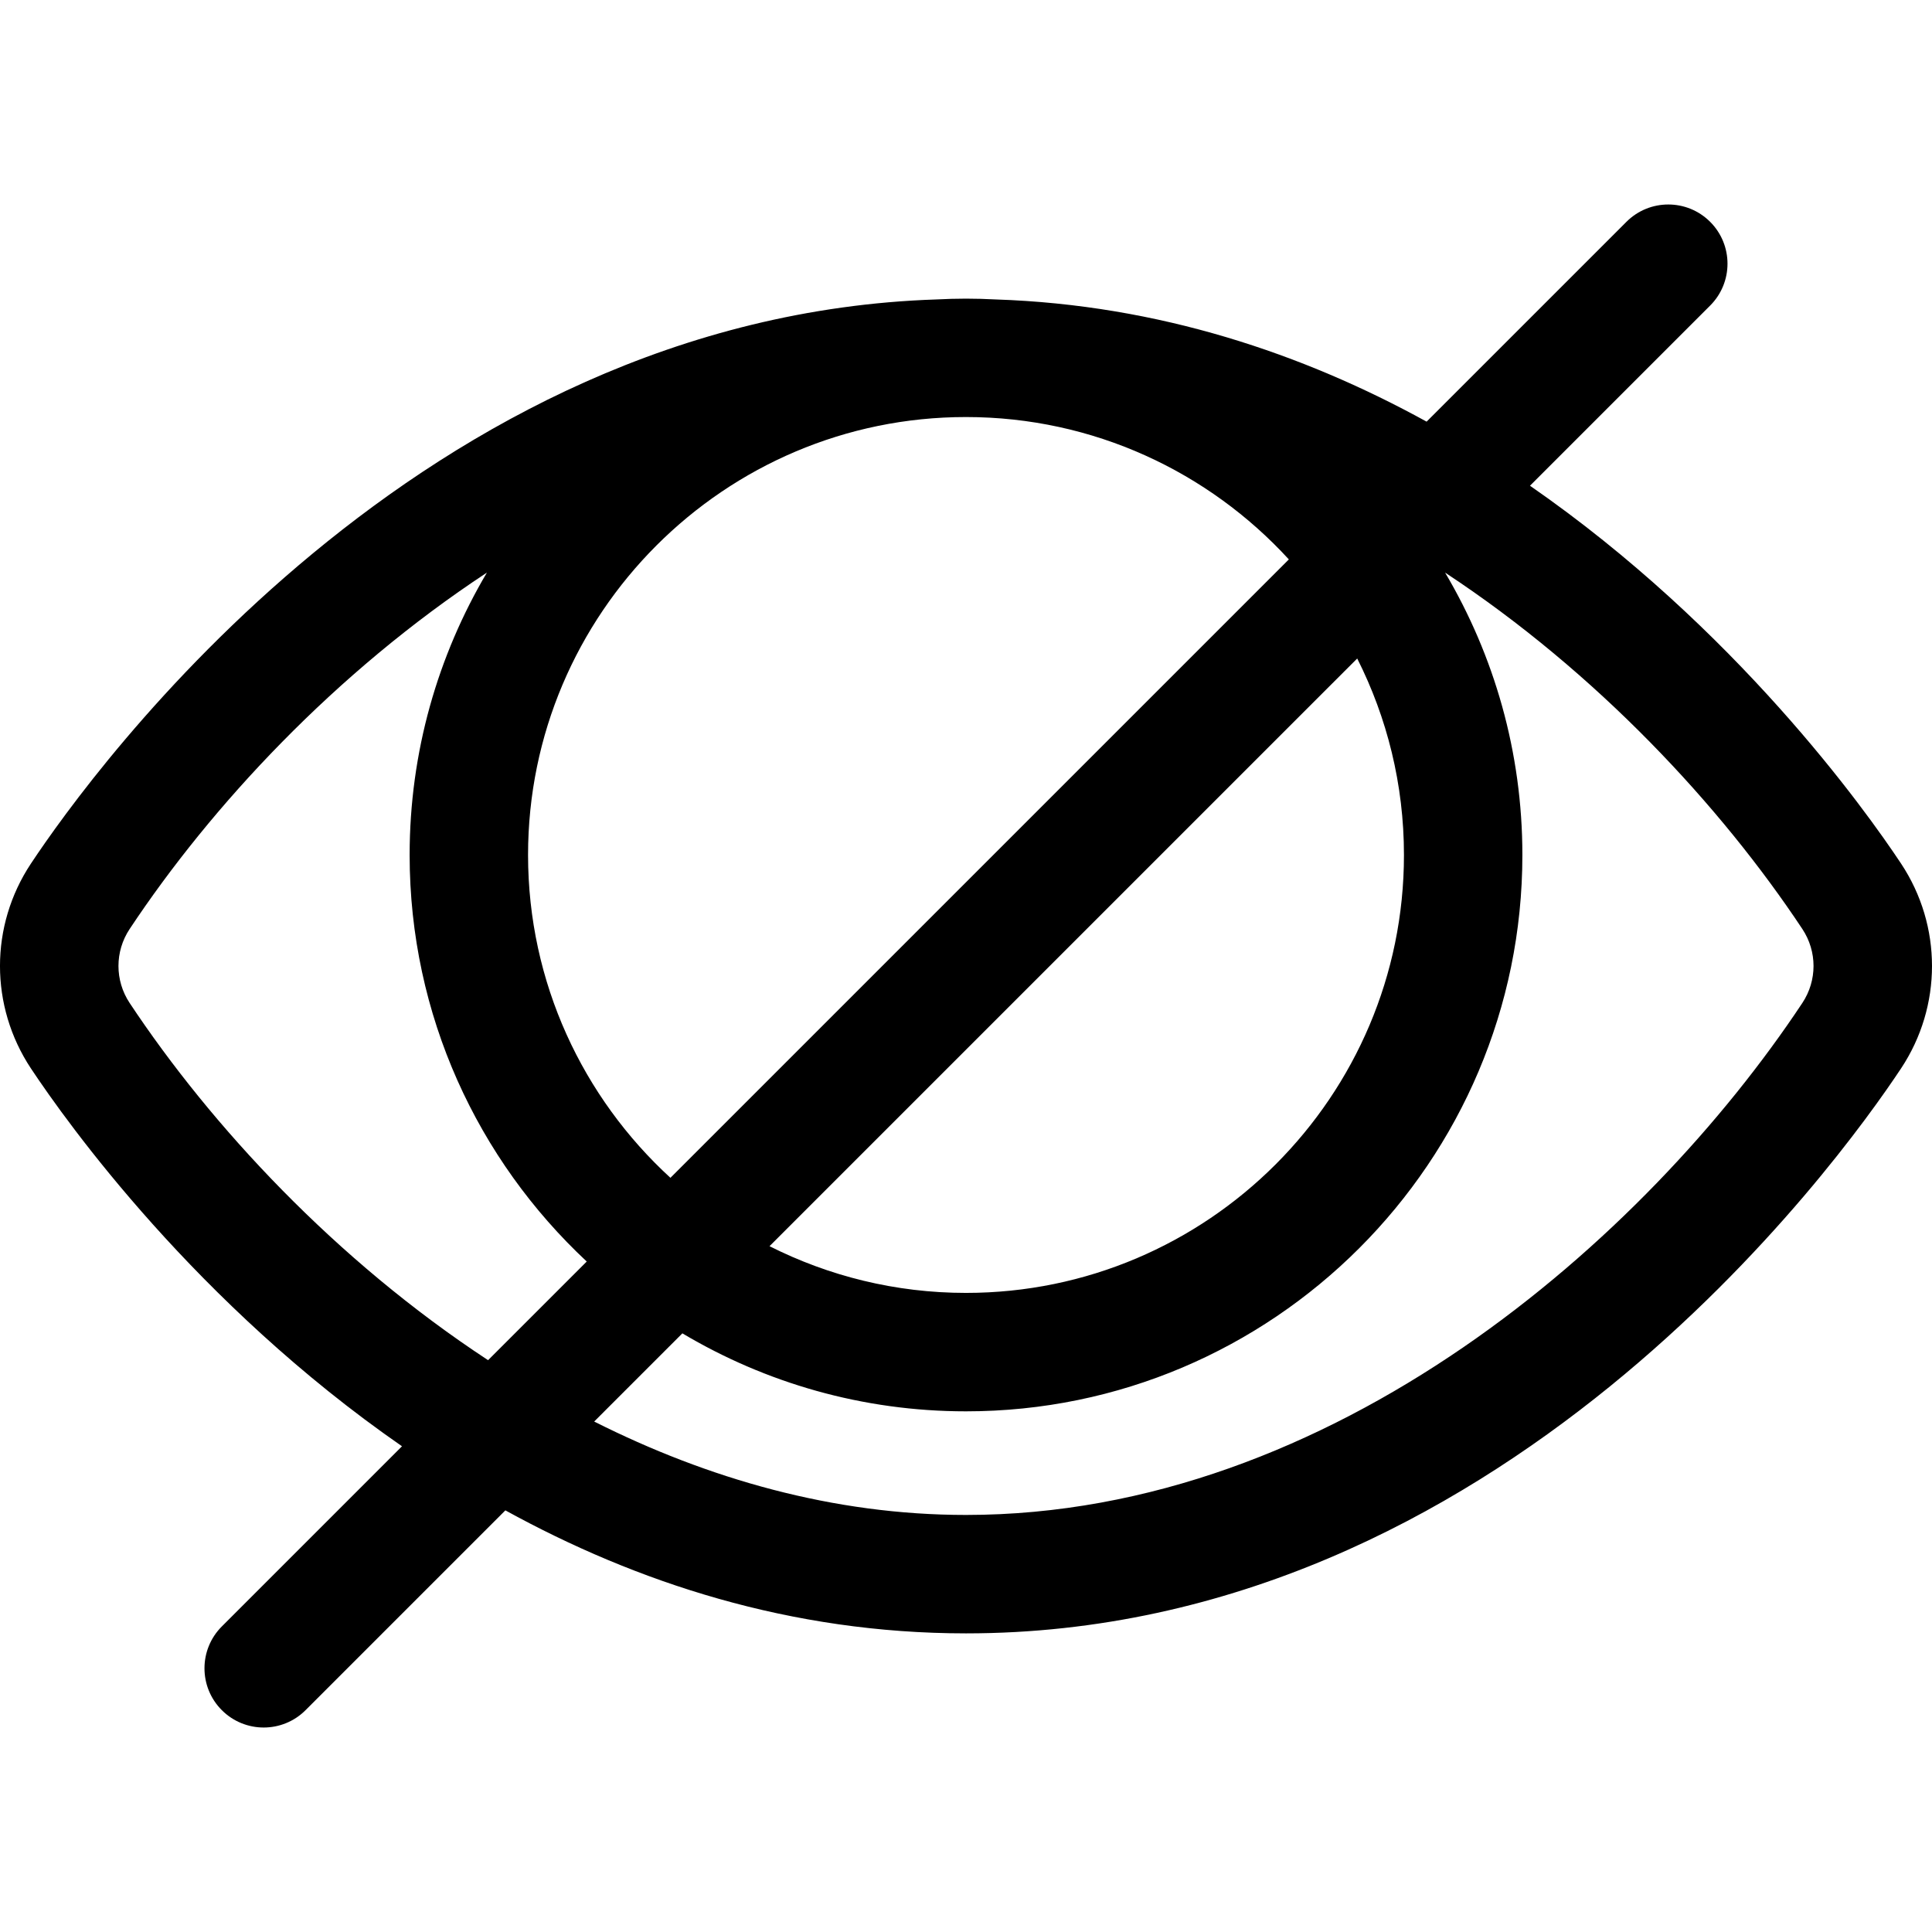
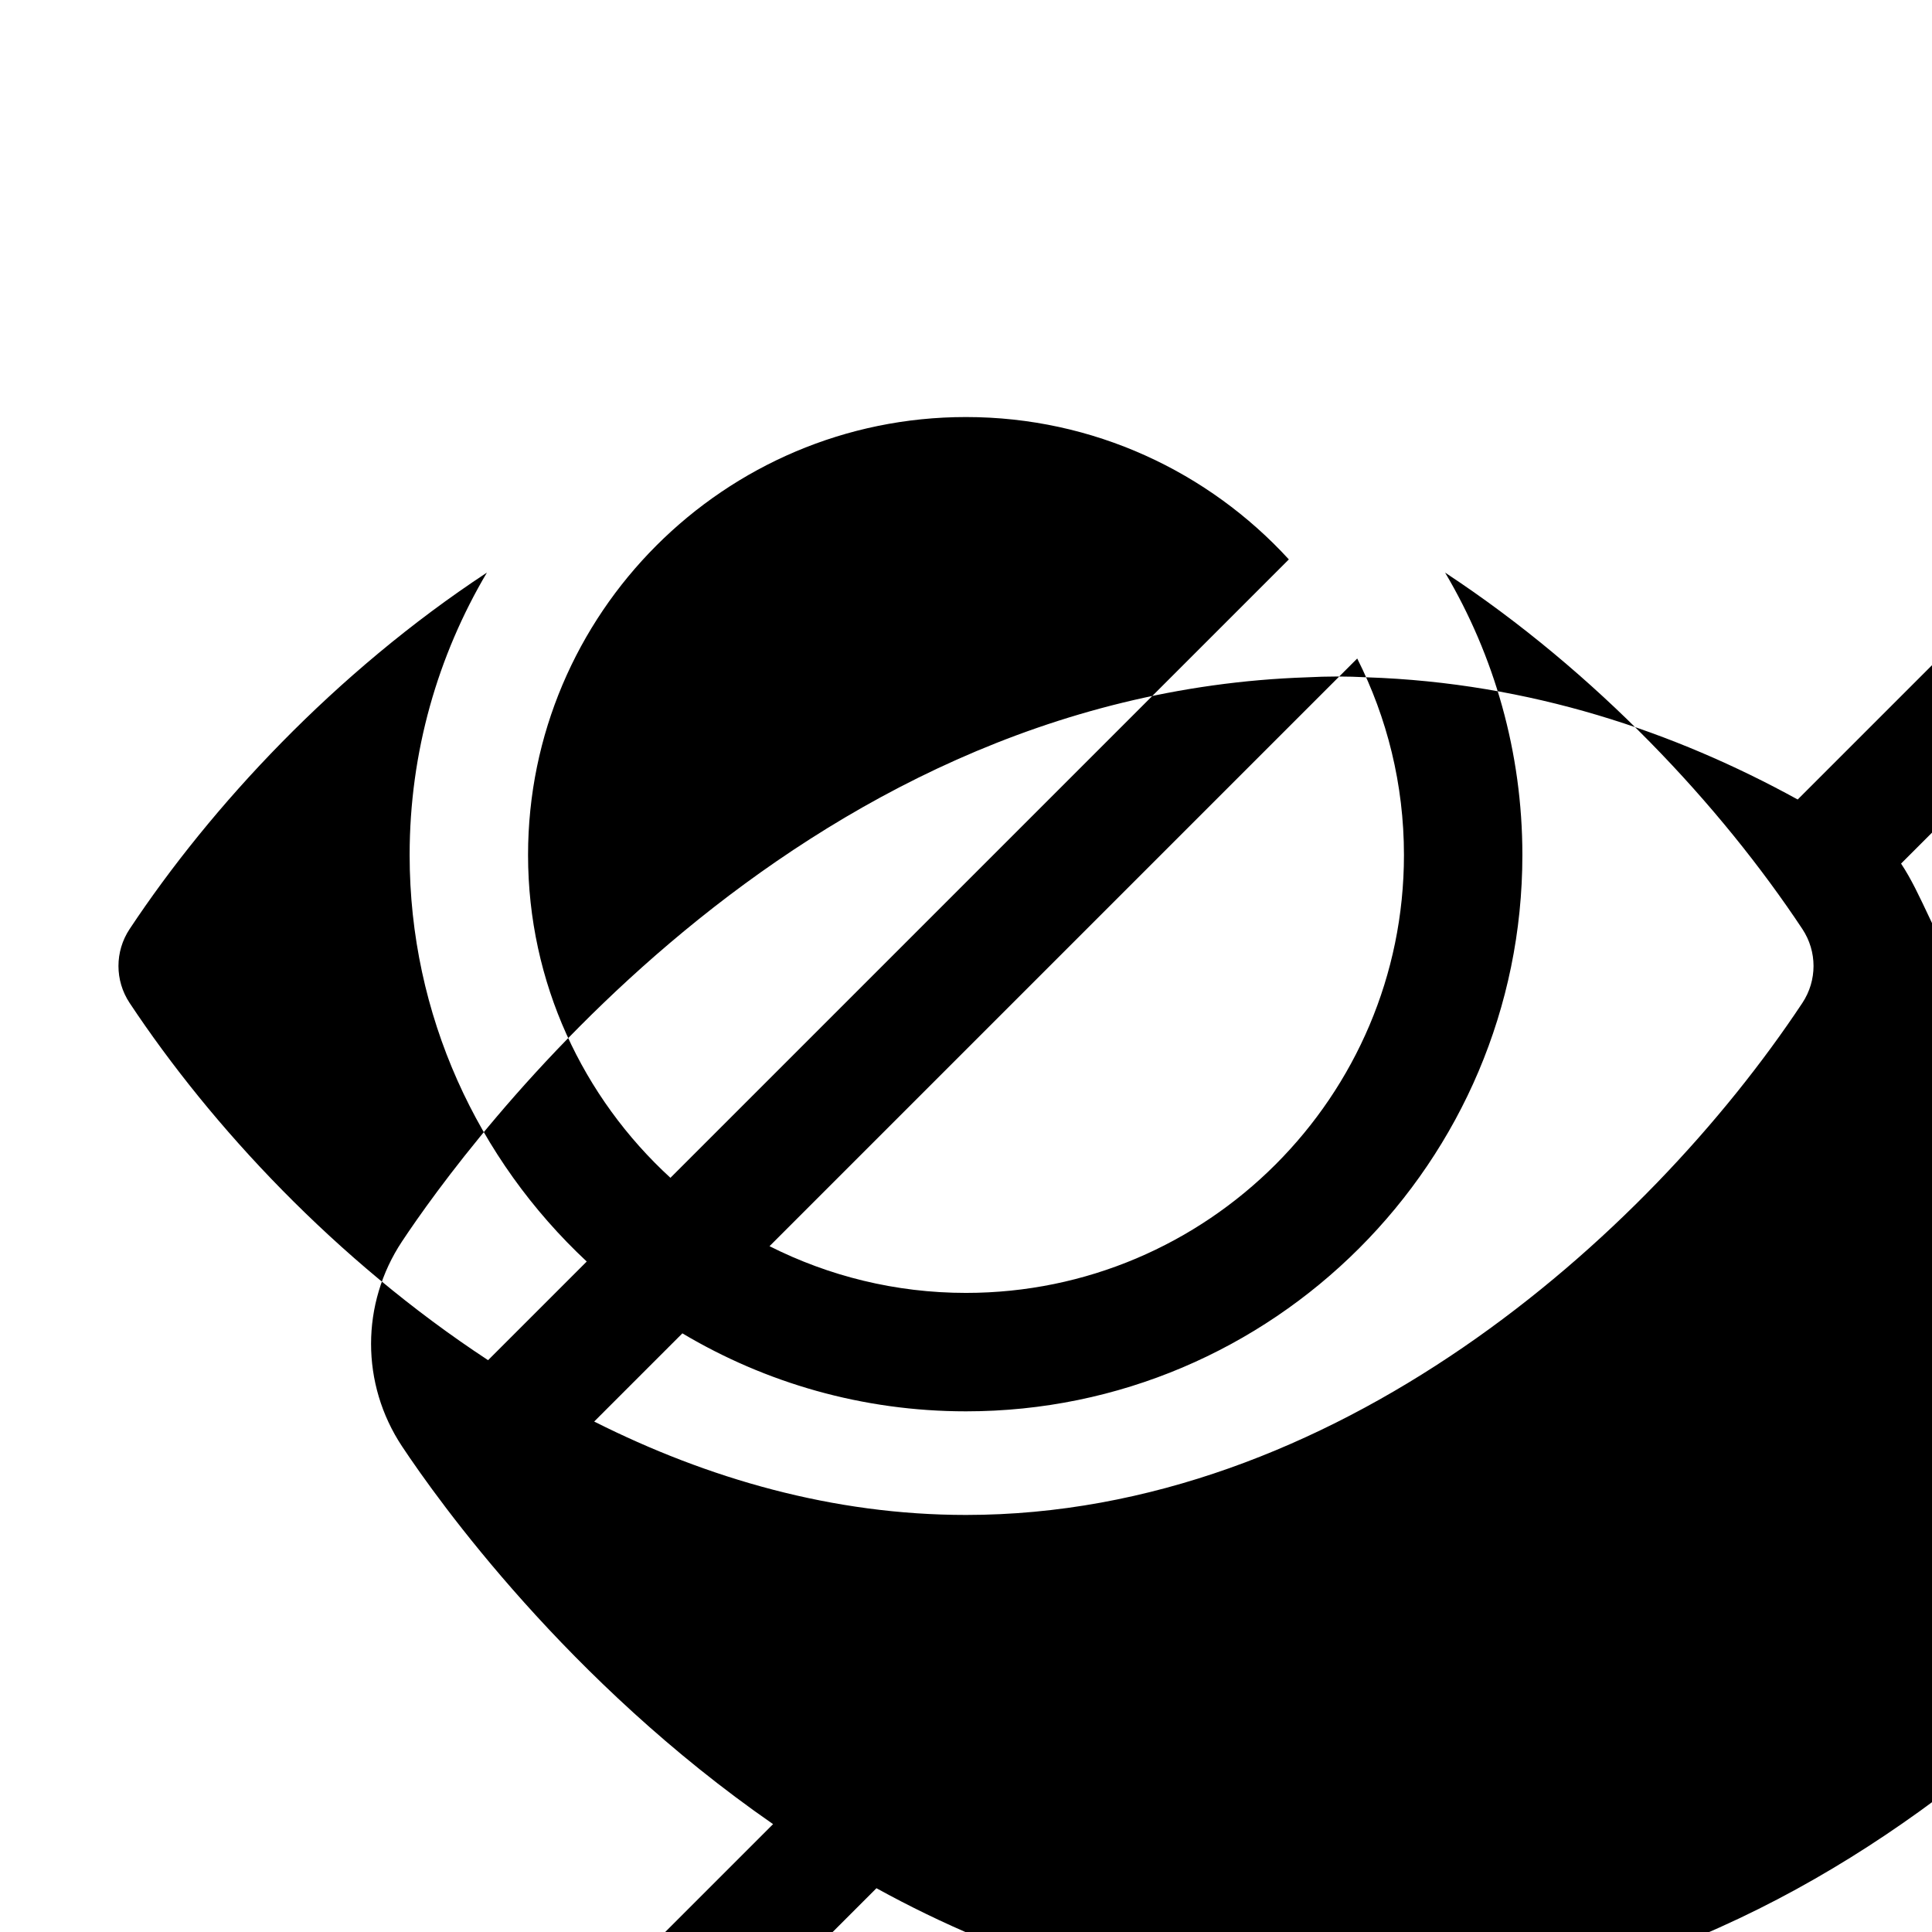
<svg xmlns="http://www.w3.org/2000/svg" fill="#000000" version="1.1" id="Layer_1" width="800px" height="800px" viewBox="796 796 200 200" enable-background="new 796 796 200 200" xml:space="preserve">
-   <path d="M992.798,885.398c-3.751-5.655-17.119-24.361-38.414-39.116l18.65-18.65c2.395-2.394,2.395-6.275,0-8.668  c-2.392-2.393-6.275-2.393-8.667,0l-20.685,20.684c-12.744-7.011-27.695-12.09-44.603-12.649c-1.021-0.054-2.048-0.084-3.081-0.084  s-2.061,0.031-3.08,0.084c-53.427,1.769-87.36,48.816-93.716,58.399c-4.271,6.438-4.271,14.761-0.001,21.205  c3.751,5.654,17.119,24.36,38.413,39.114l-18.651,18.652c-2.394,2.393-2.394,6.274,0,8.667c1.196,1.197,2.766,1.796,4.334,1.796  c1.569,0,3.138-0.599,4.334-1.796l20.684-20.684c13.518,7.437,29.503,12.734,47.684,12.734c55.22,0,90.321-48.717,96.796-58.481  C997.066,900.165,997.069,891.842,992.798,885.398z M941.337,884.507c0,24.998-20.339,45.334-45.338,45.334  c-7.311,0-14.216-1.75-20.338-4.836l60.838-60.837C939.586,870.29,941.337,877.196,941.337,884.507z M850.664,884.507  c0-24.998,20.337-45.335,45.335-45.335c13.217,0,25.127,5.687,33.422,14.738l-64.018,64.017  C856.352,909.635,850.664,897.724,850.664,884.507z M809.419,899.827c-1.541-2.325-1.541-5.331,0-7.654  c8.44-12.725,21.273-26.553,36.985-36.897c-5.073,8.576-7.999,18.566-7.999,29.232c0,16.597,7.064,31.565,18.334,42.085  l-10.213,10.212C830.759,926.451,817.881,912.585,809.419,899.827z M982.579,899.827c-16.212,24.45-48.614,53-86.58,53  c-13.726,0-26.719-3.745-38.49-9.669l9.13-9.13c8.604,5.121,18.642,8.073,29.36,8.073c31.759,0,57.597-25.836,57.597-57.594  c0-10.666-2.926-20.656-7.999-29.23c15.712,10.343,28.544,24.171,36.984,36.896C984.122,894.498,984.121,897.503,982.579,899.827z" />
+   <path d="M992.798,885.398l18.65-18.65c2.395-2.394,2.395-6.275,0-8.668  c-2.392-2.393-6.275-2.393-8.667,0l-20.685,20.684c-12.744-7.011-27.695-12.09-44.603-12.649c-1.021-0.054-2.048-0.084-3.081-0.084  s-2.061,0.031-3.08,0.084c-53.427,1.769-87.36,48.816-93.716,58.399c-4.271,6.438-4.271,14.761-0.001,21.205  c3.751,5.654,17.119,24.36,38.413,39.114l-18.651,18.652c-2.394,2.393-2.394,6.274,0,8.667c1.196,1.197,2.766,1.796,4.334,1.796  c1.569,0,3.138-0.599,4.334-1.796l20.684-20.684c13.518,7.437,29.503,12.734,47.684,12.734c55.22,0,90.321-48.717,96.796-58.481  C997.066,900.165,997.069,891.842,992.798,885.398z M941.337,884.507c0,24.998-20.339,45.334-45.338,45.334  c-7.311,0-14.216-1.75-20.338-4.836l60.838-60.837C939.586,870.29,941.337,877.196,941.337,884.507z M850.664,884.507  c0-24.998,20.337-45.335,45.335-45.335c13.217,0,25.127,5.687,33.422,14.738l-64.018,64.017  C856.352,909.635,850.664,897.724,850.664,884.507z M809.419,899.827c-1.541-2.325-1.541-5.331,0-7.654  c8.44-12.725,21.273-26.553,36.985-36.897c-5.073,8.576-7.999,18.566-7.999,29.232c0,16.597,7.064,31.565,18.334,42.085  l-10.213,10.212C830.759,926.451,817.881,912.585,809.419,899.827z M982.579,899.827c-16.212,24.45-48.614,53-86.58,53  c-13.726,0-26.719-3.745-38.49-9.669l9.13-9.13c8.604,5.121,18.642,8.073,29.36,8.073c31.759,0,57.597-25.836,57.597-57.594  c0-10.666-2.926-20.656-7.999-29.23c15.712,10.343,28.544,24.171,36.984,36.896C984.122,894.498,984.121,897.503,982.579,899.827z" />
</svg>